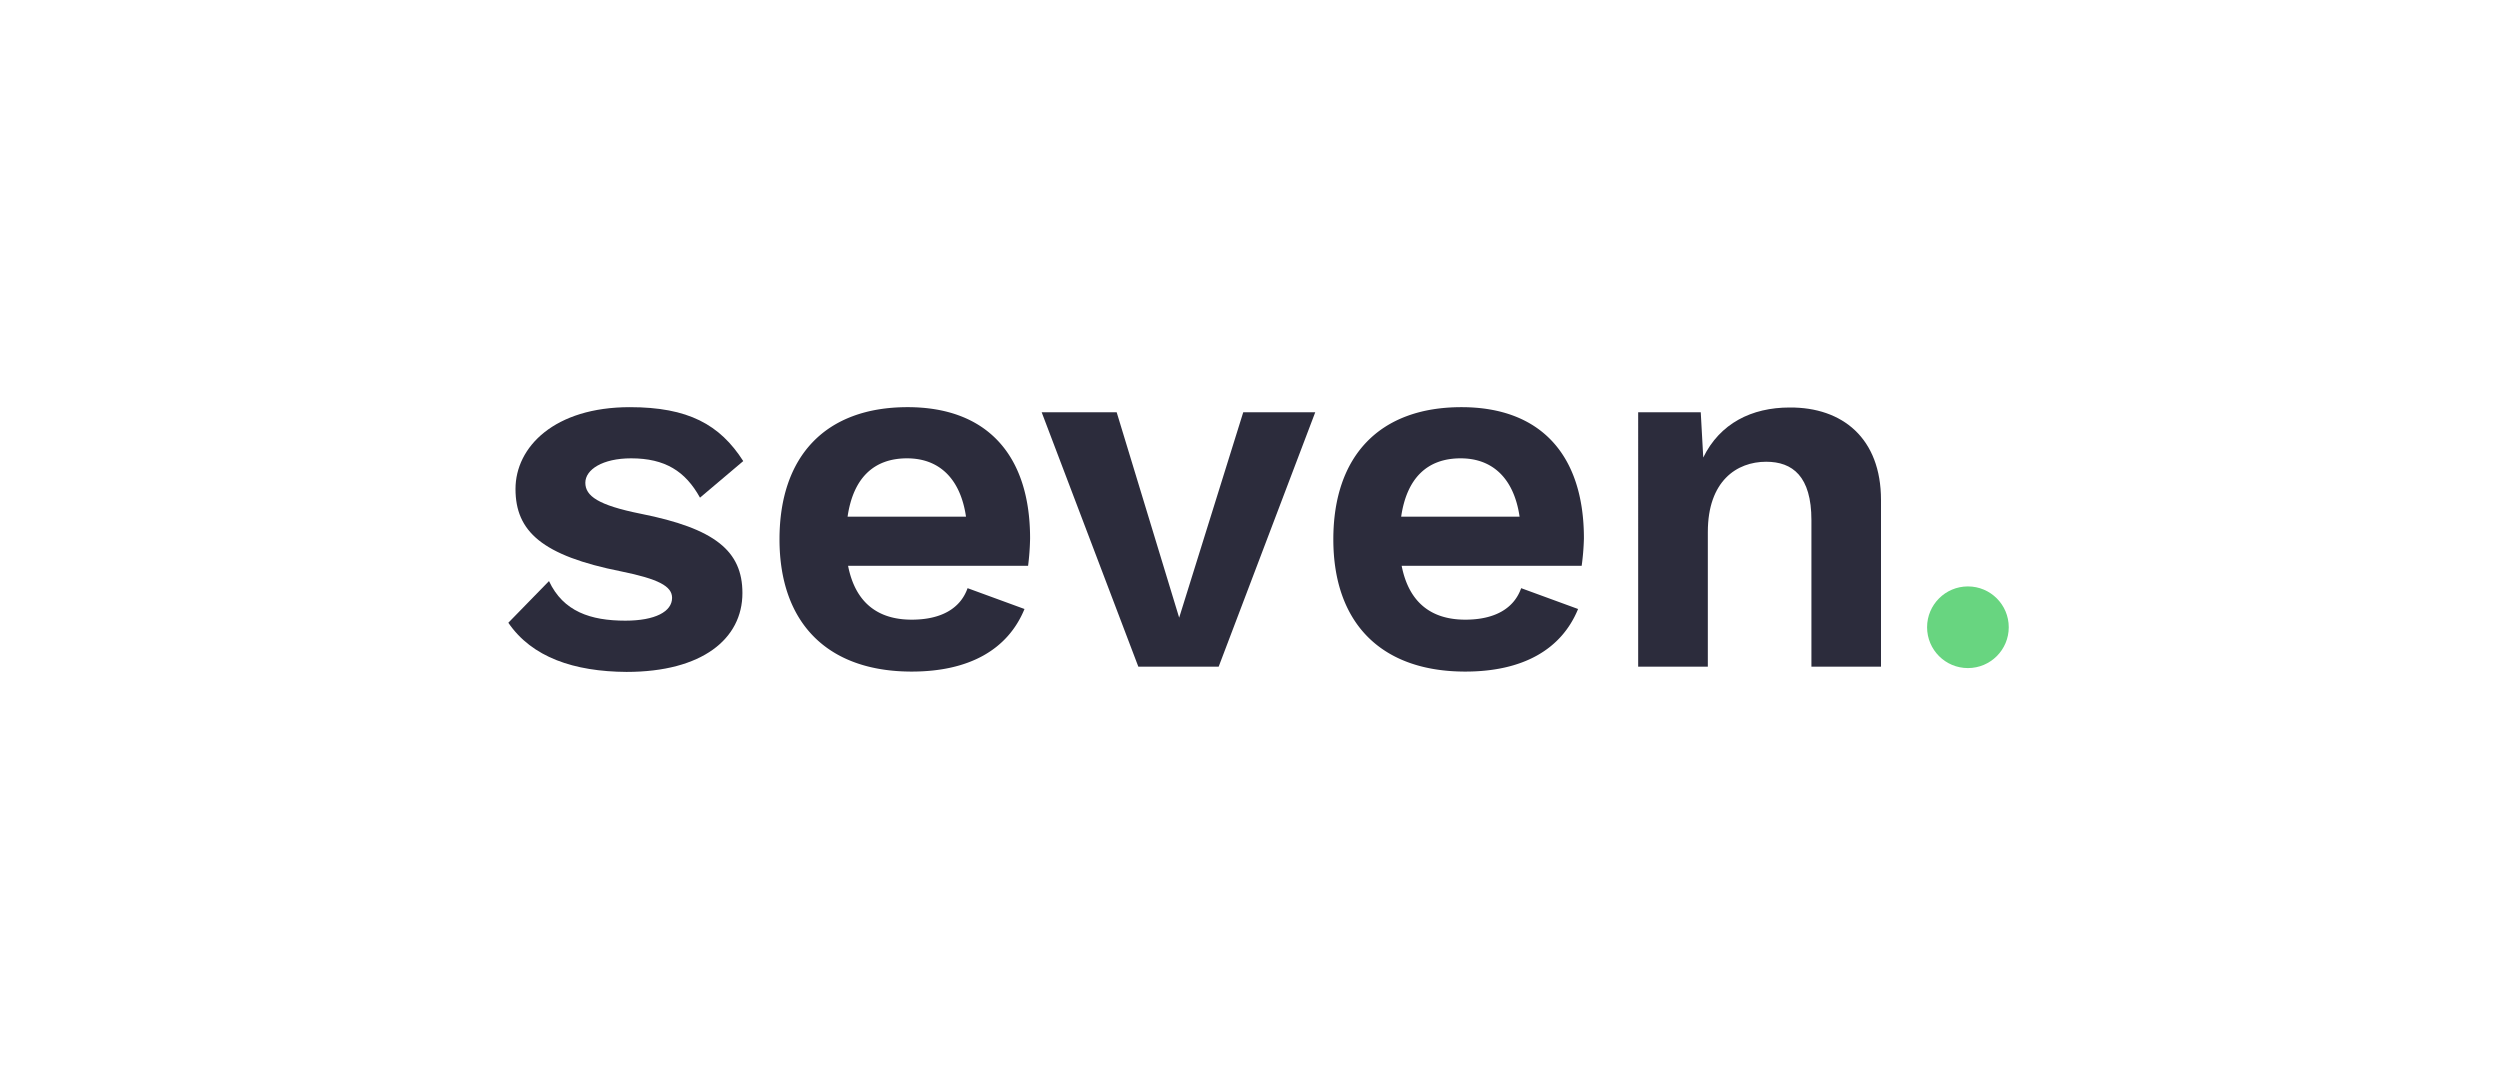
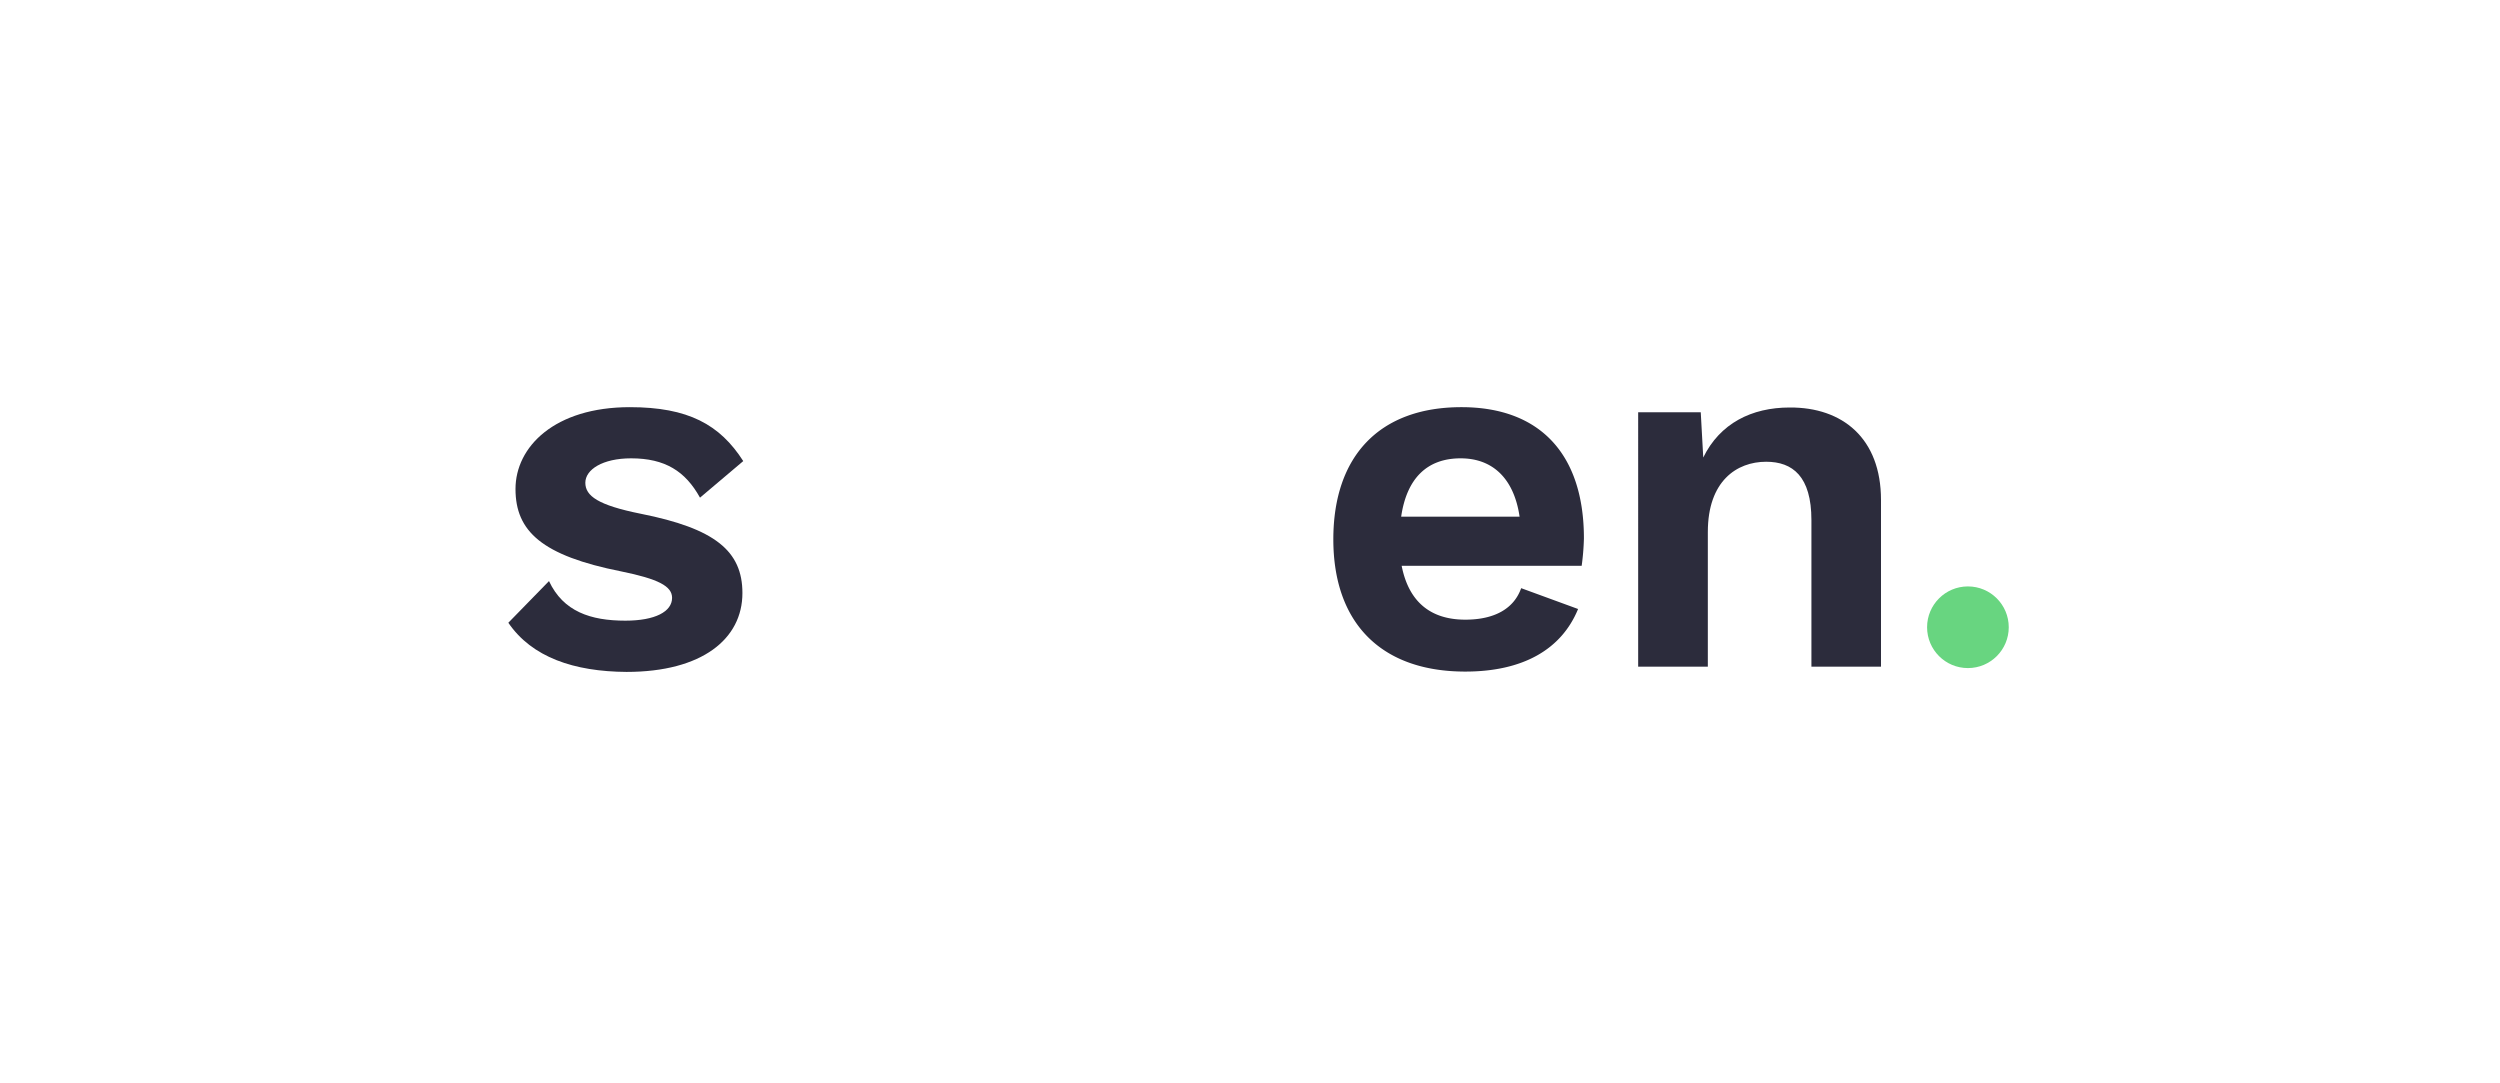
<svg xmlns="http://www.w3.org/2000/svg" viewBox="0 0 300 130">
  <title>seven</title>
  <g style="isolation:isolate">
    <path d="M61,74.73l4.88-5c1.71,3.66,5,4.75,9.16,4.75,3.59,0,5.61-1.09,5.61-2.74,0-1.4-1.65-2.26-6.1-3.17-9.52-1.89-12.69-4.82-12.69-9.89s4.7-9.82,13.72-9.82c7,0,10.8,2.08,13.61,6.47L84,59.72C82.25,56.55,79.81,55,75.73,55c-3.42,0-5.49,1.35-5.49,2.93s1.52,2.69,6.65,3.72c8.9,1.77,12.2,4.46,12.2,9.52,0,5.49-4.82,9.46-13.91,9.46C68.89,80.59,63.83,78.88,61,74.73Z" style="fill:#2c2c3c" />
-     <path d="M123.37,67.9h-21.6c.86,4.39,3.54,6.46,7.63,6.46,3.54,0,5.85-1.34,6.71-3.78l6.83,2.5c-2,4.88-6.65,7.51-13.54,7.51-10.13,0-15.86-5.86-15.86-15.87s5.55-15.86,15.37-15.86c9.52,0,14.7,5.74,14.7,15.74A29.44,29.44,0,0,1,123.37,67.9ZM101.71,62h14.21c-.67-4.58-3.23-7-7.07-7C104.82,55,102.38,57.4,101.71,62Z" style="fill:#2c2c3c" />
-     <path d="M157.83,49.47,146.24,80H136.6L125,49.47h9l7.5,24.65,7.69-24.65Z" style="fill:#2c2c3c" />
    <path d="M189.8,67.9H168.2c.86,4.39,3.54,6.46,7.63,6.46,3.54,0,5.85-1.34,6.71-3.78l6.83,2.5c-2,4.88-6.65,7.51-13.54,7.51C165.7,80.59,160,74.73,160,64.72s5.55-15.86,15.37-15.86c9.52,0,14.7,5.74,14.7,15.74A29.44,29.44,0,0,1,189.8,67.9ZM168.14,62h14.21c-.67-4.58-3.23-7-7.07-7C171.25,55,168.81,57.4,168.14,62Z" style="fill:#2c2c3c" />
    <path d="M225.72,60V80h-8.35V62.41c0-5.25-2.26-7-5.43-7-3.54,0-7,2.32-7,8.42V80h-8.36V49.47h7.51l.3,5.43c2-4.09,5.8-6,10.37-6C221.09,48.86,225.72,52.58,225.72,60Z" style="fill:#2c2c3c" />
  </g>
  <circle cx="236.15" cy="75.27" r="4.9" style="fill:#68d580" />
</svg>